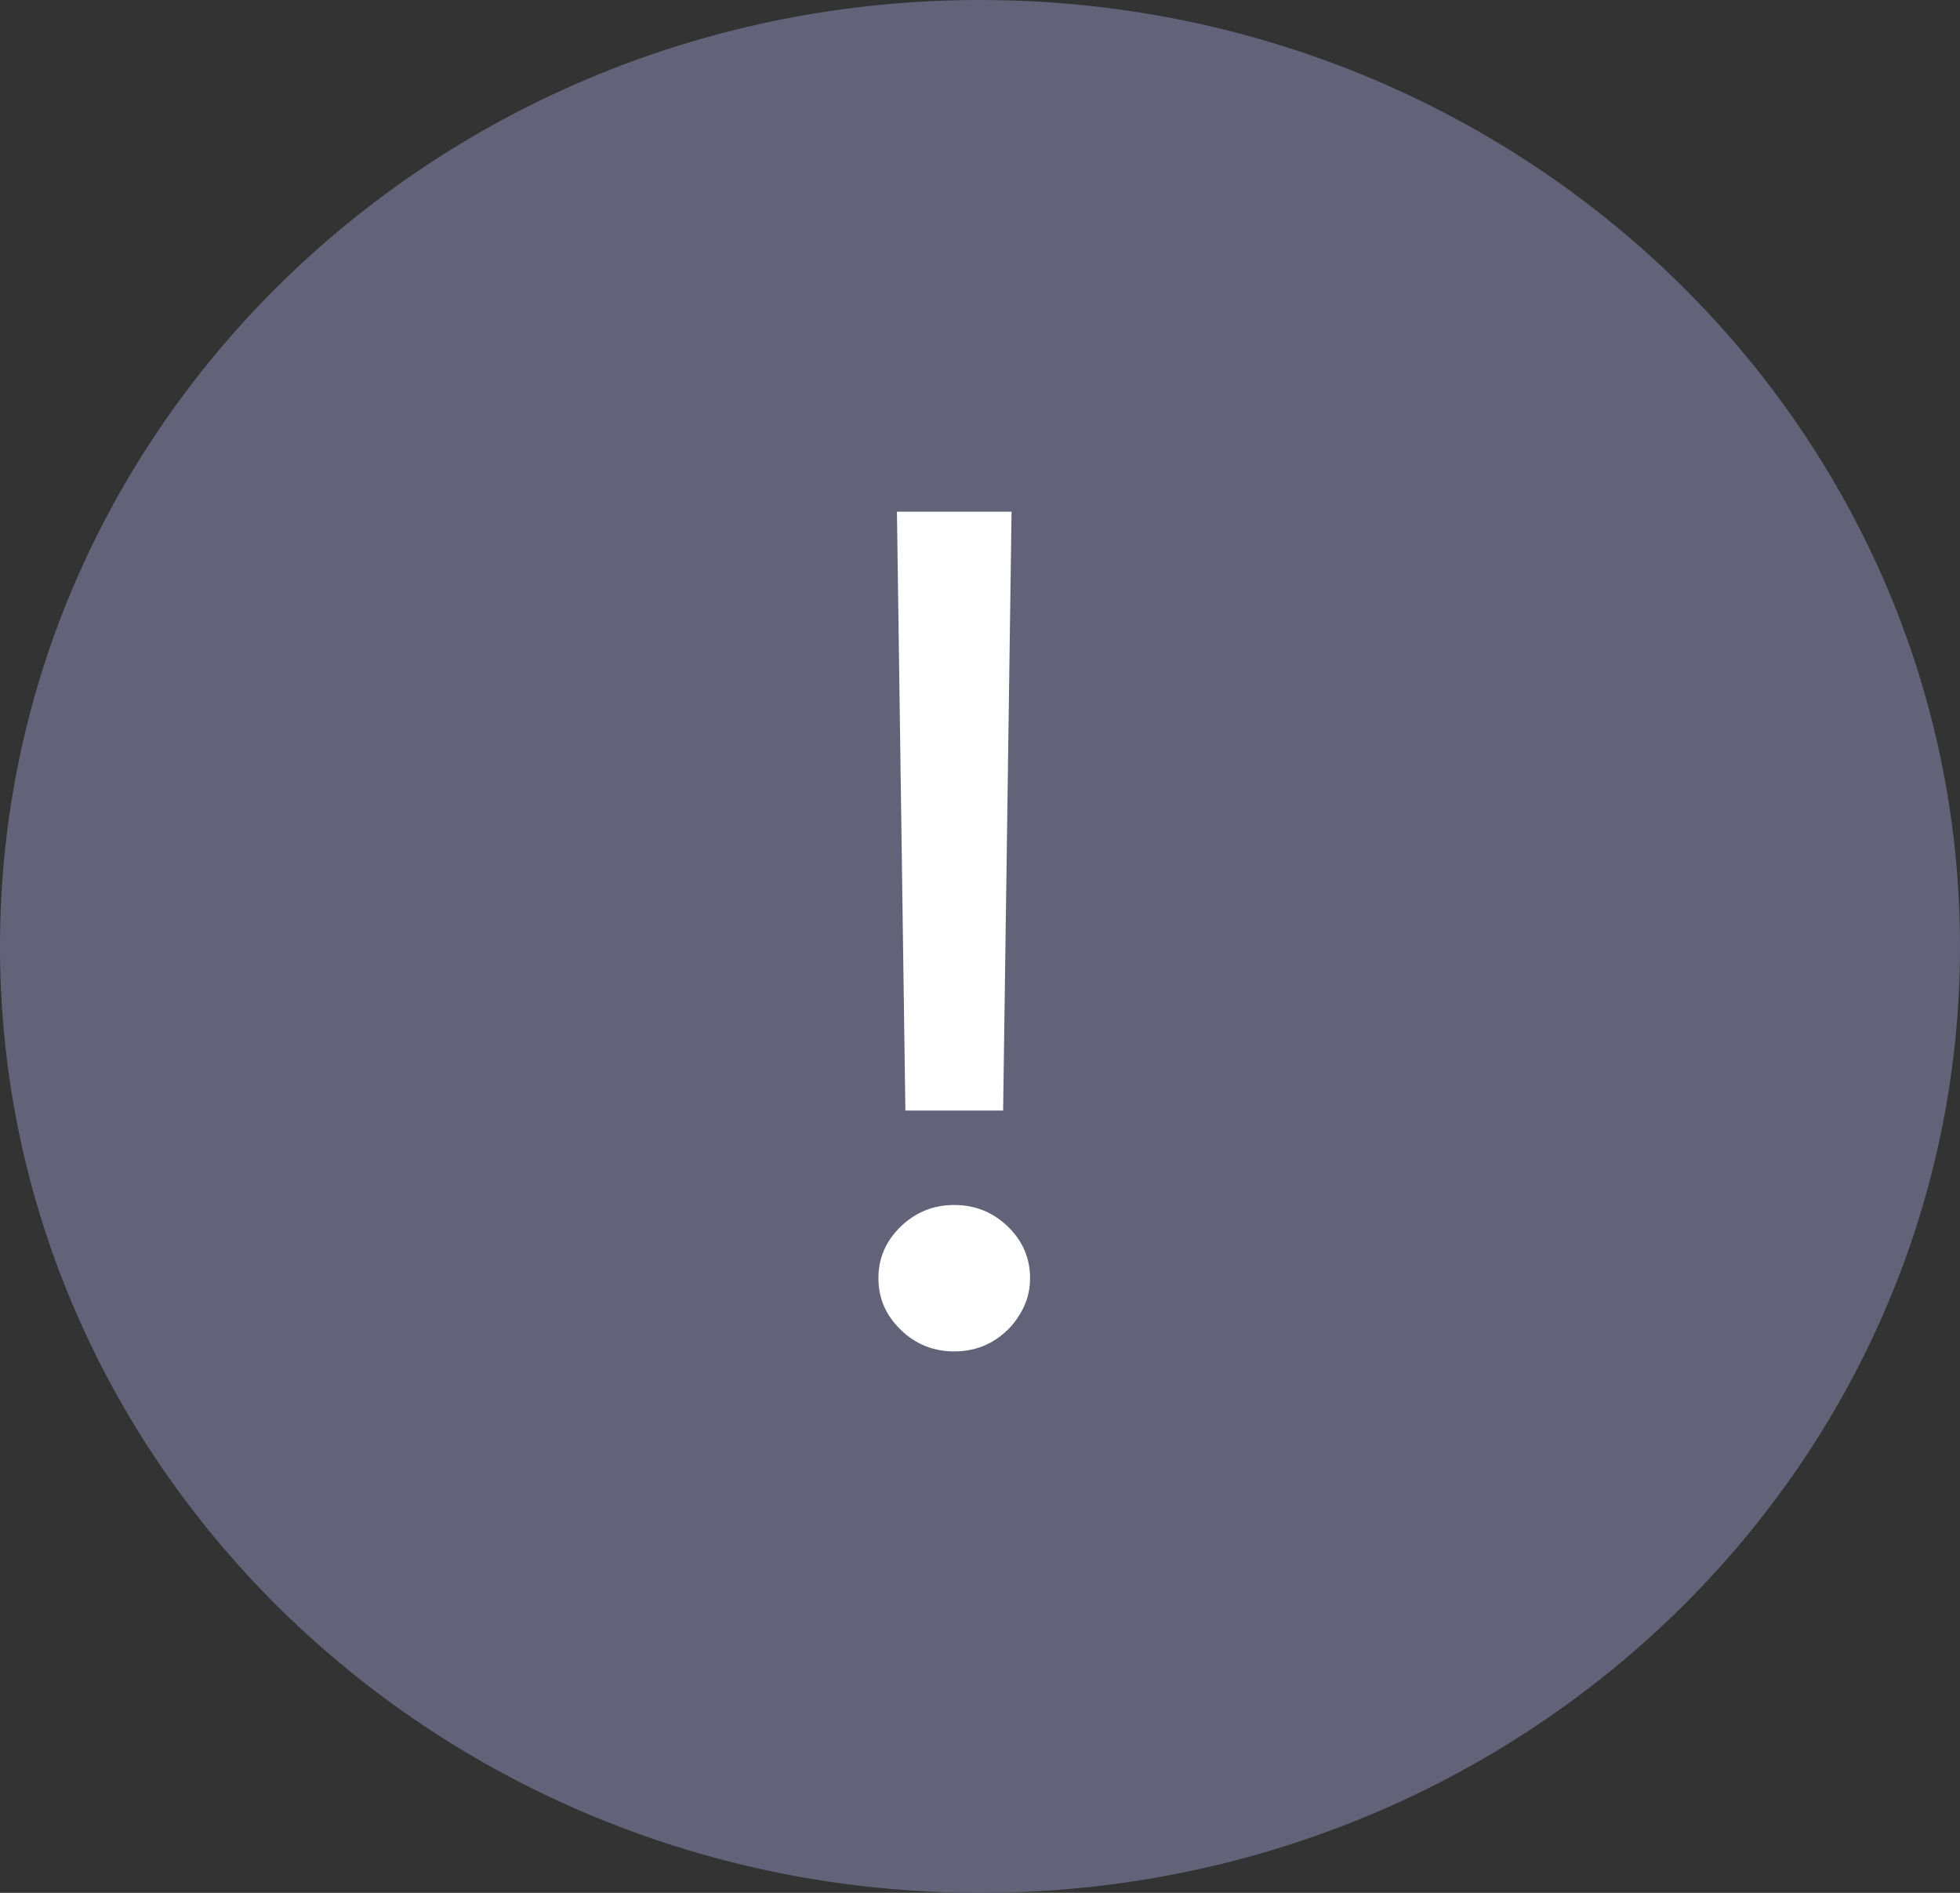
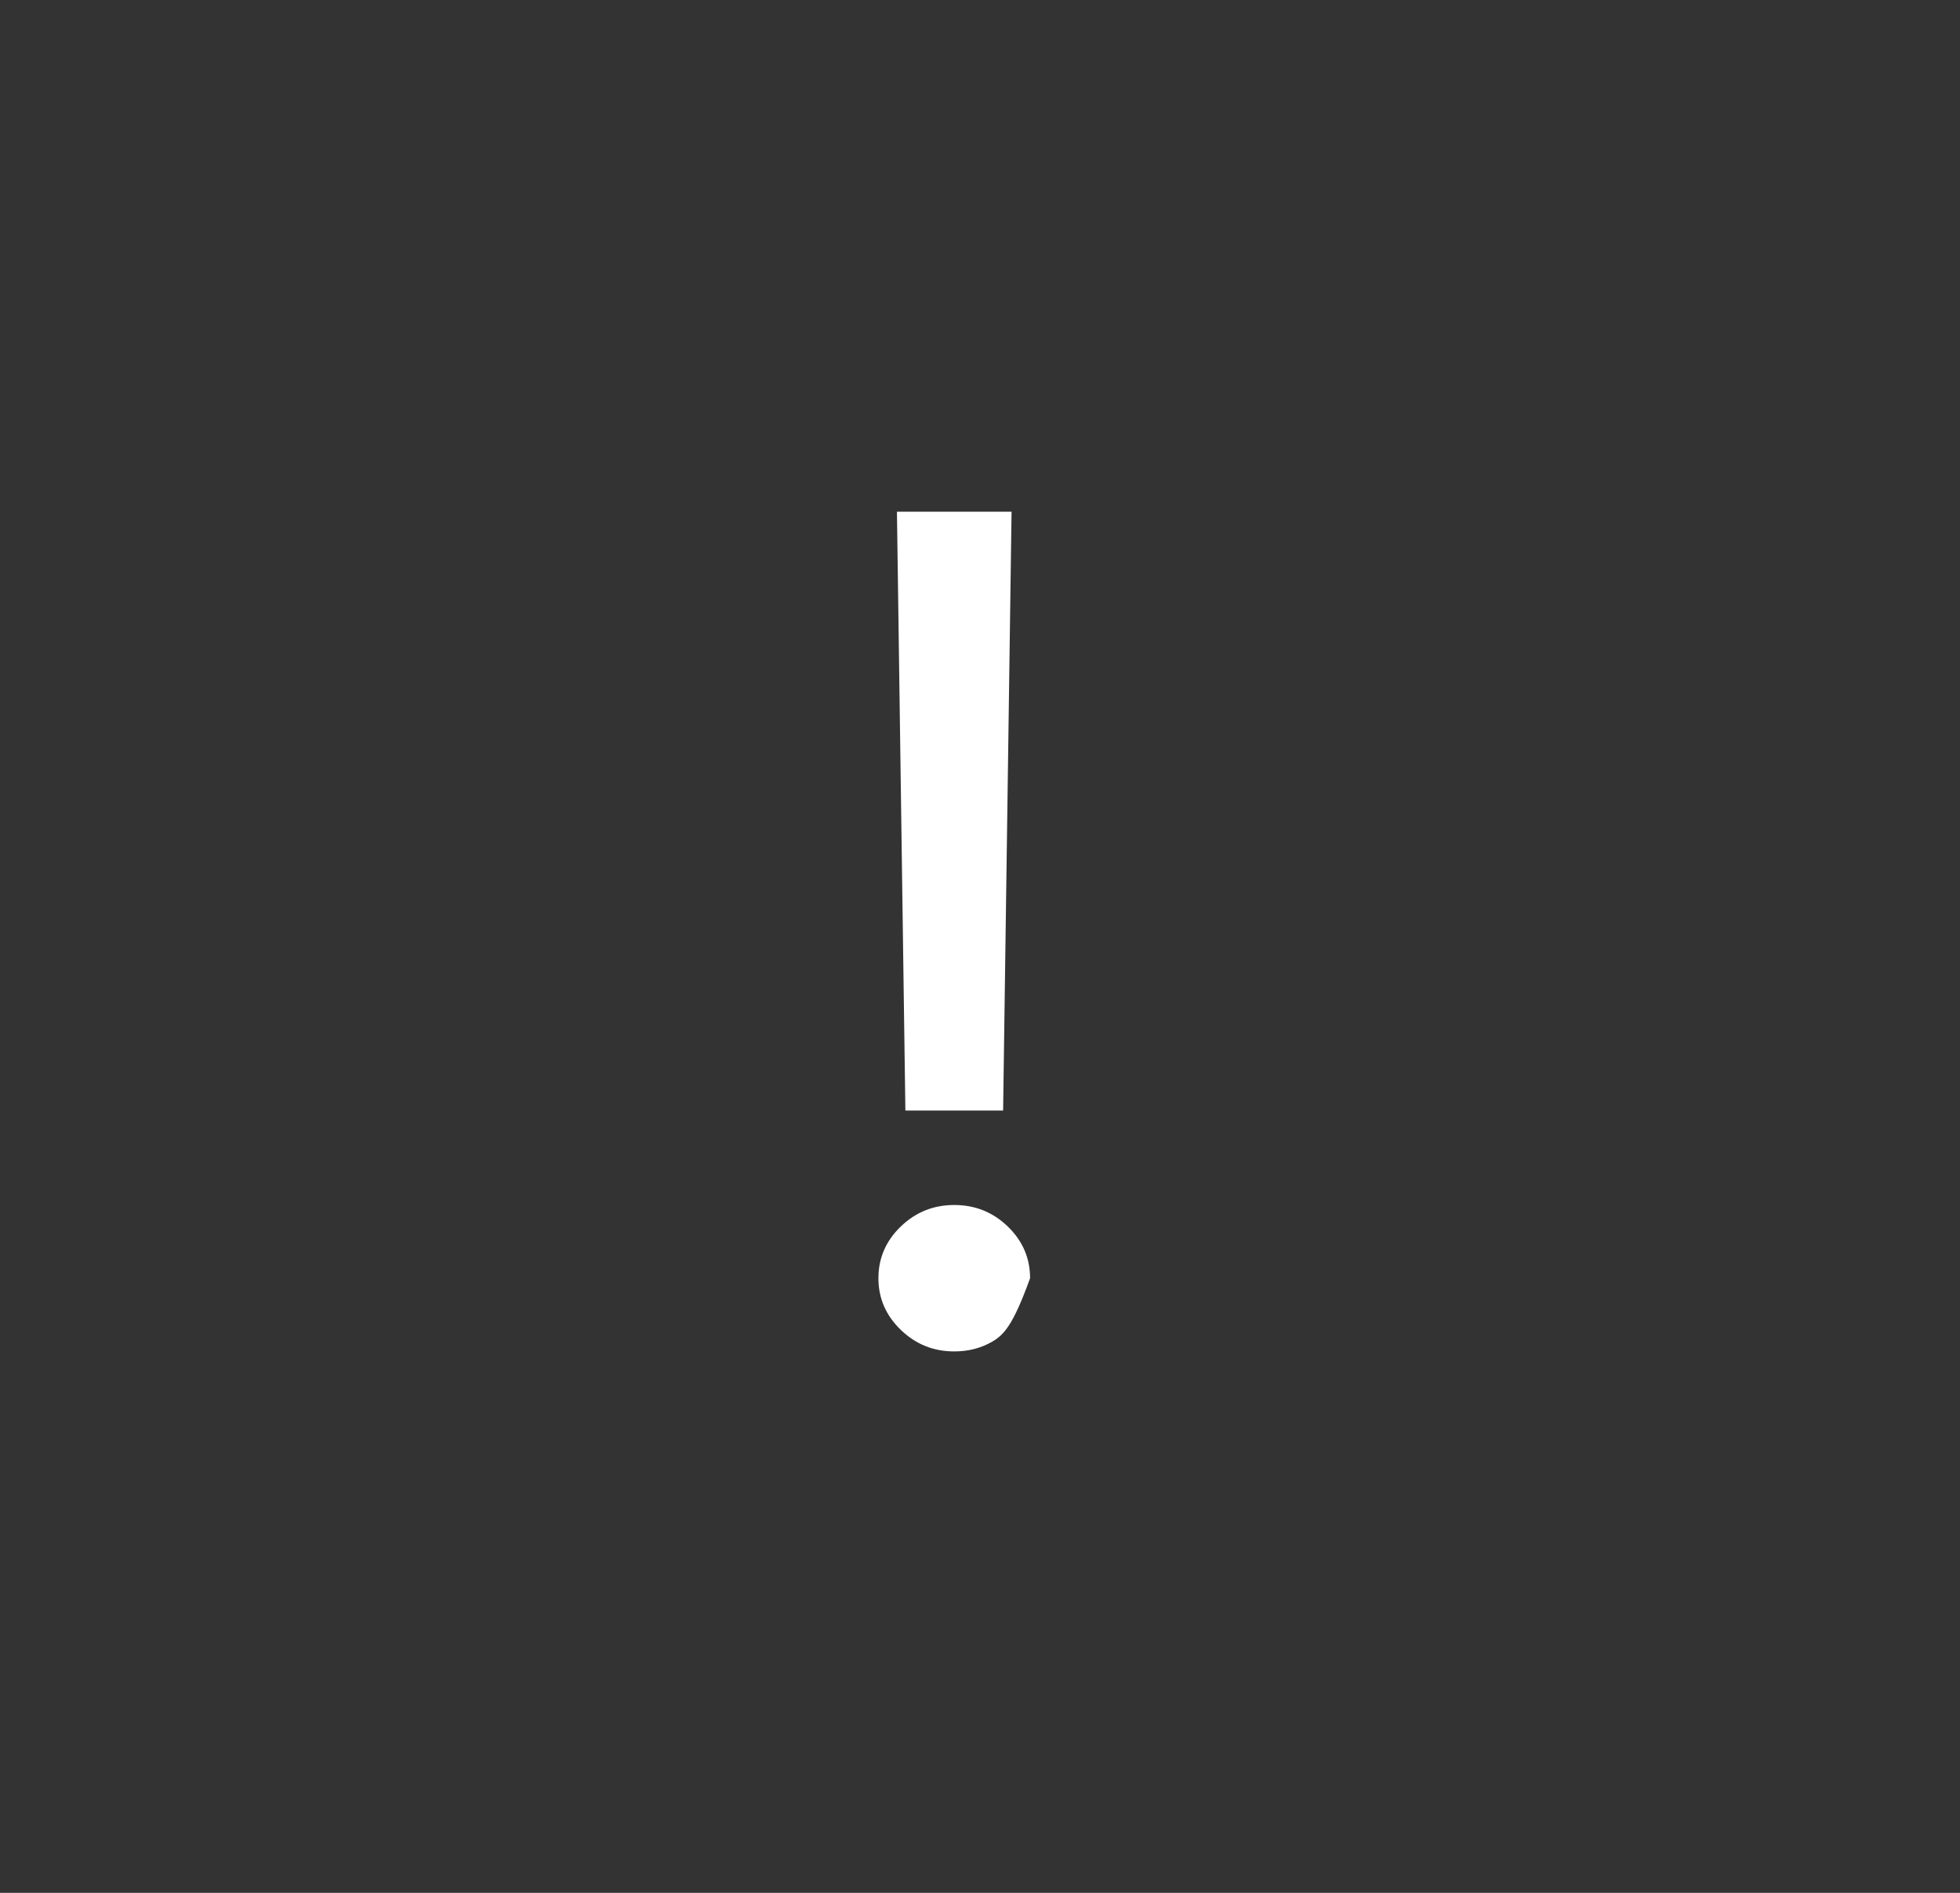
<svg xmlns="http://www.w3.org/2000/svg" width="29" height="28" viewBox="0 0 29 28" fill="none">
  <rect x="0" y="0" width="29" height="28" fill="#333333" stroke="none" />
-   <path d="M29 14C29 21.732 22.508 28 14.5 28C6.492 28 0 21.732 0 14C0 6.268 6.492 0 14.5 0C22.508 0 29 6.268 29 14Z" fill="#626378" />
-   <path d="M14.967 7.569L14.842 16.428H13.396L13.271 7.569H14.967ZM14.119 19.991C13.812 19.991 13.548 19.885 13.328 19.672C13.107 19.459 12.997 19.205 12.997 18.908C12.997 18.611 13.107 18.356 13.328 18.143C13.548 17.931 13.812 17.825 14.119 17.825C14.427 17.825 14.691 17.931 14.911 18.143C15.131 18.356 15.241 18.611 15.241 18.908C15.241 19.104 15.189 19.285 15.085 19.449C14.986 19.614 14.851 19.746 14.68 19.847C14.514 19.943 14.327 19.991 14.119 19.991Z" fill="white" />
+   <path d="M14.967 7.569L14.842 16.428H13.396L13.271 7.569H14.967ZM14.119 19.991C13.812 19.991 13.548 19.885 13.328 19.672C13.107 19.459 12.997 19.205 12.997 18.908C12.997 18.611 13.107 18.356 13.328 18.143C13.548 17.931 13.812 17.825 14.119 17.825C14.427 17.825 14.691 17.931 14.911 18.143C15.131 18.356 15.241 18.611 15.241 18.908C14.986 19.614 14.851 19.746 14.68 19.847C14.514 19.943 14.327 19.991 14.119 19.991Z" fill="white" />
</svg>